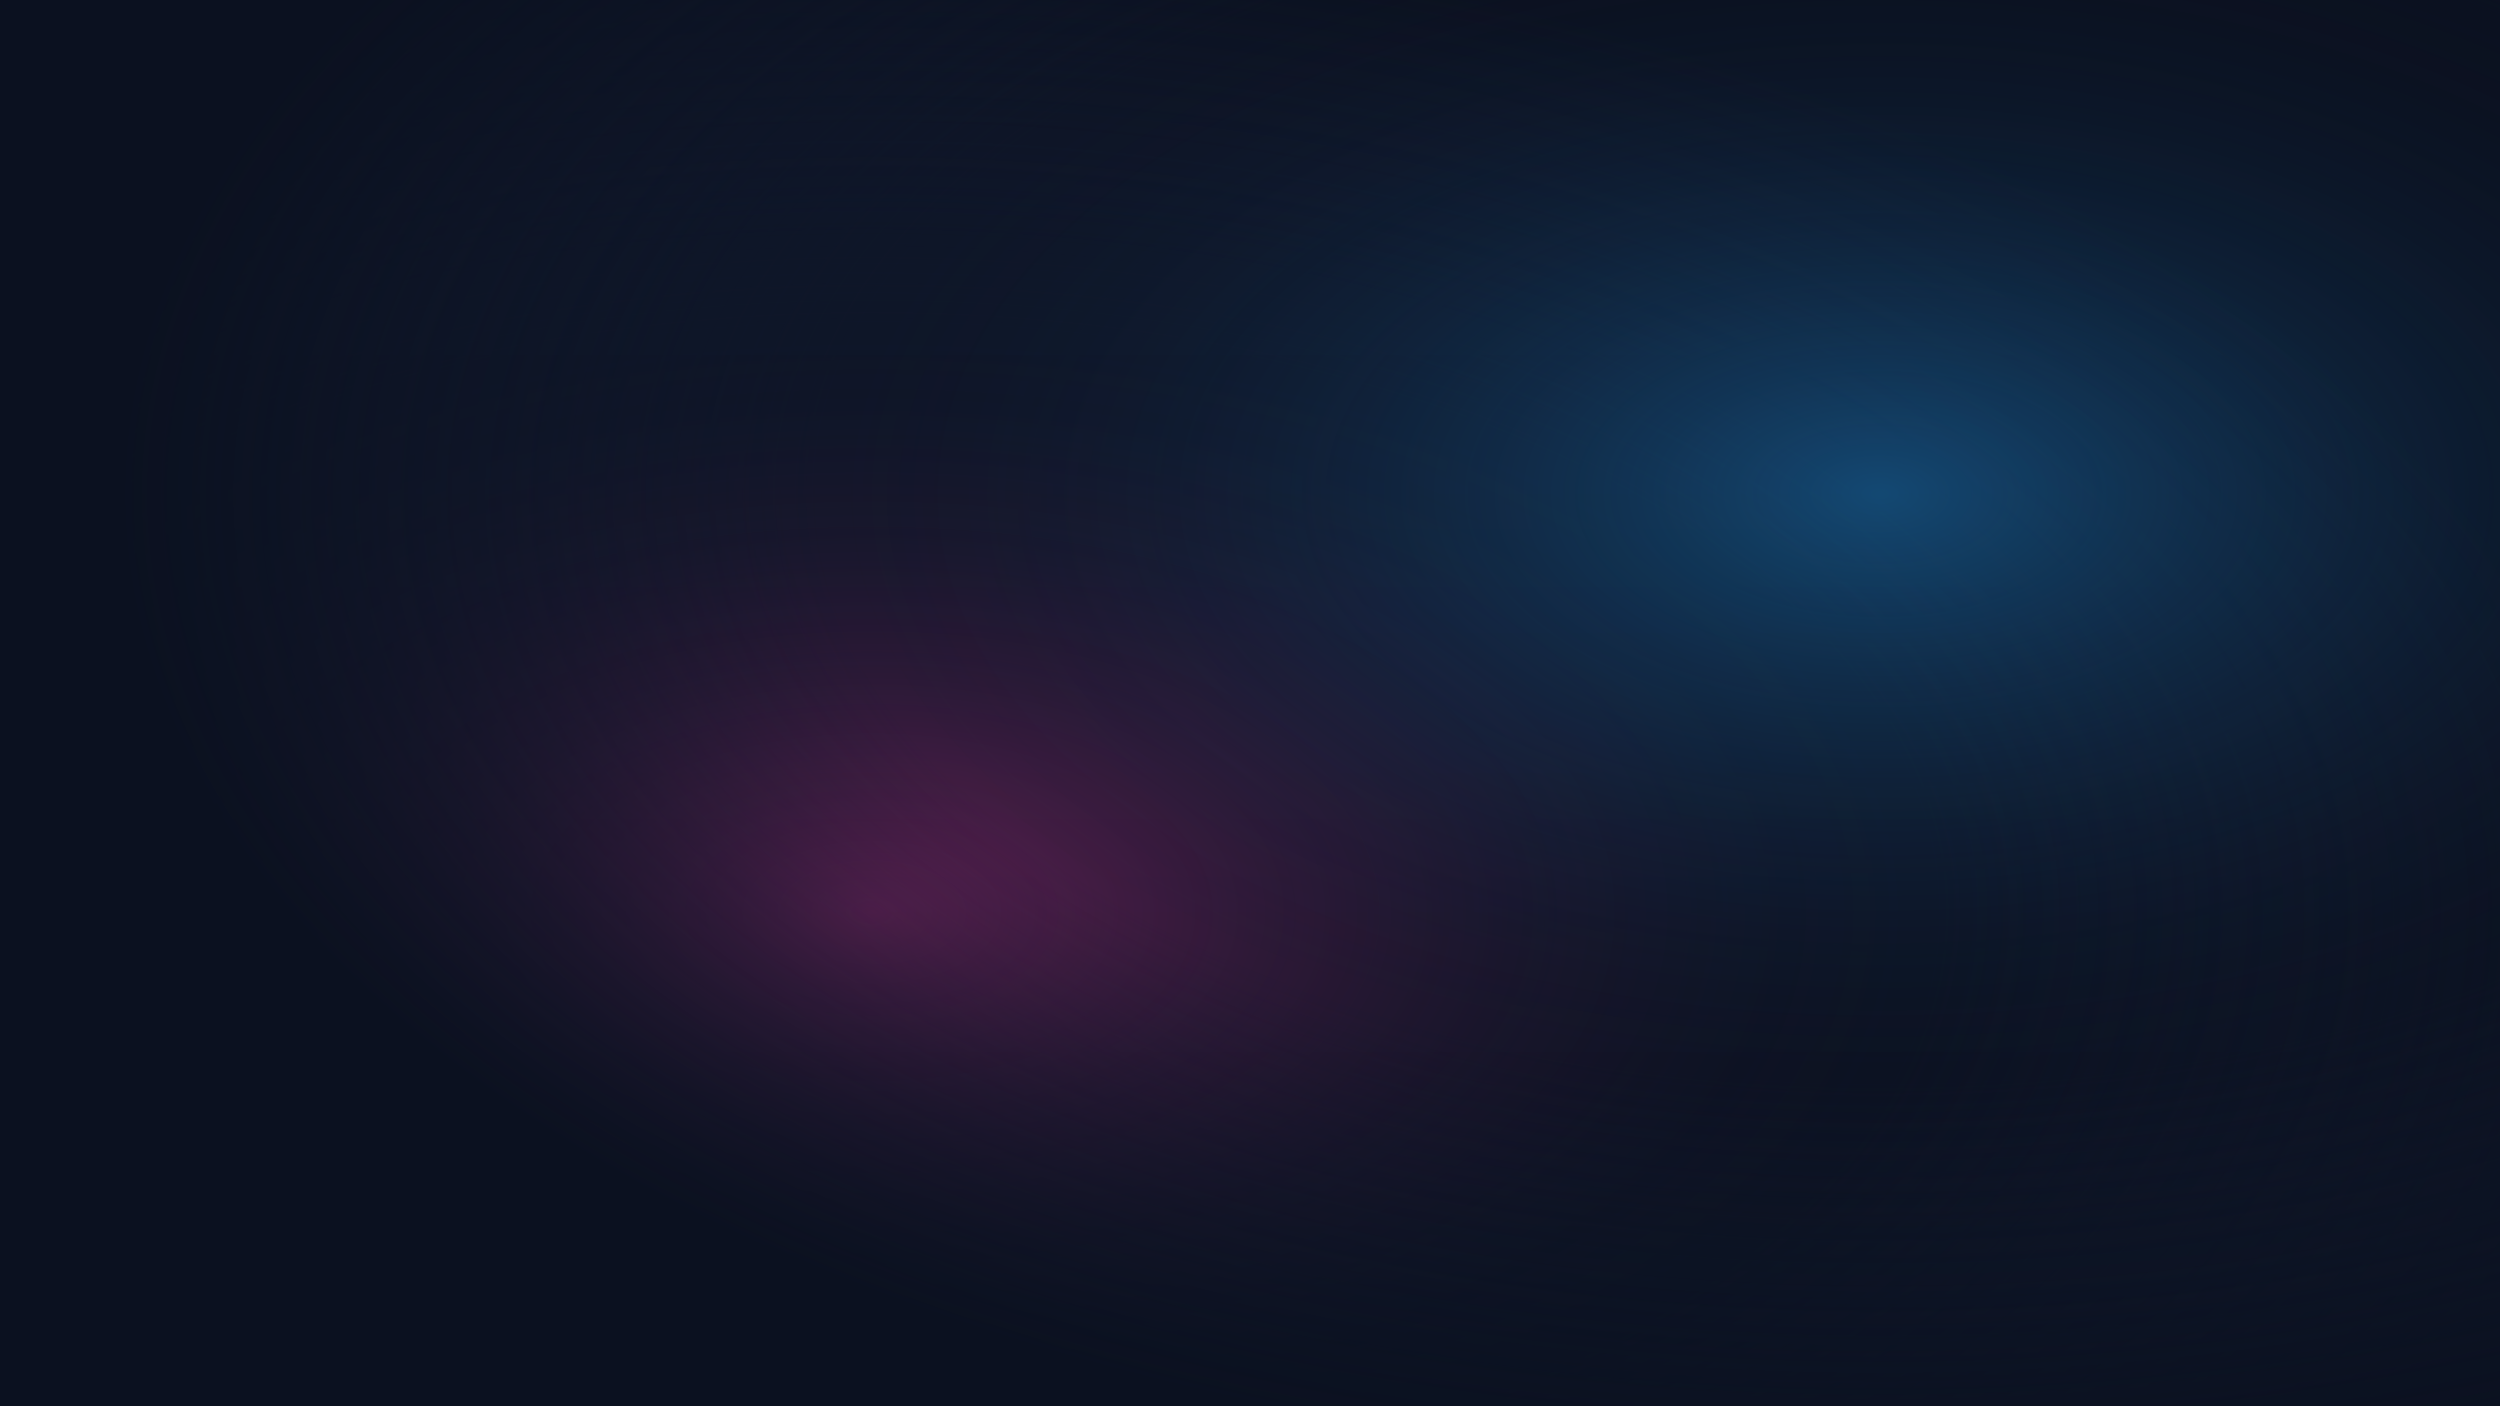
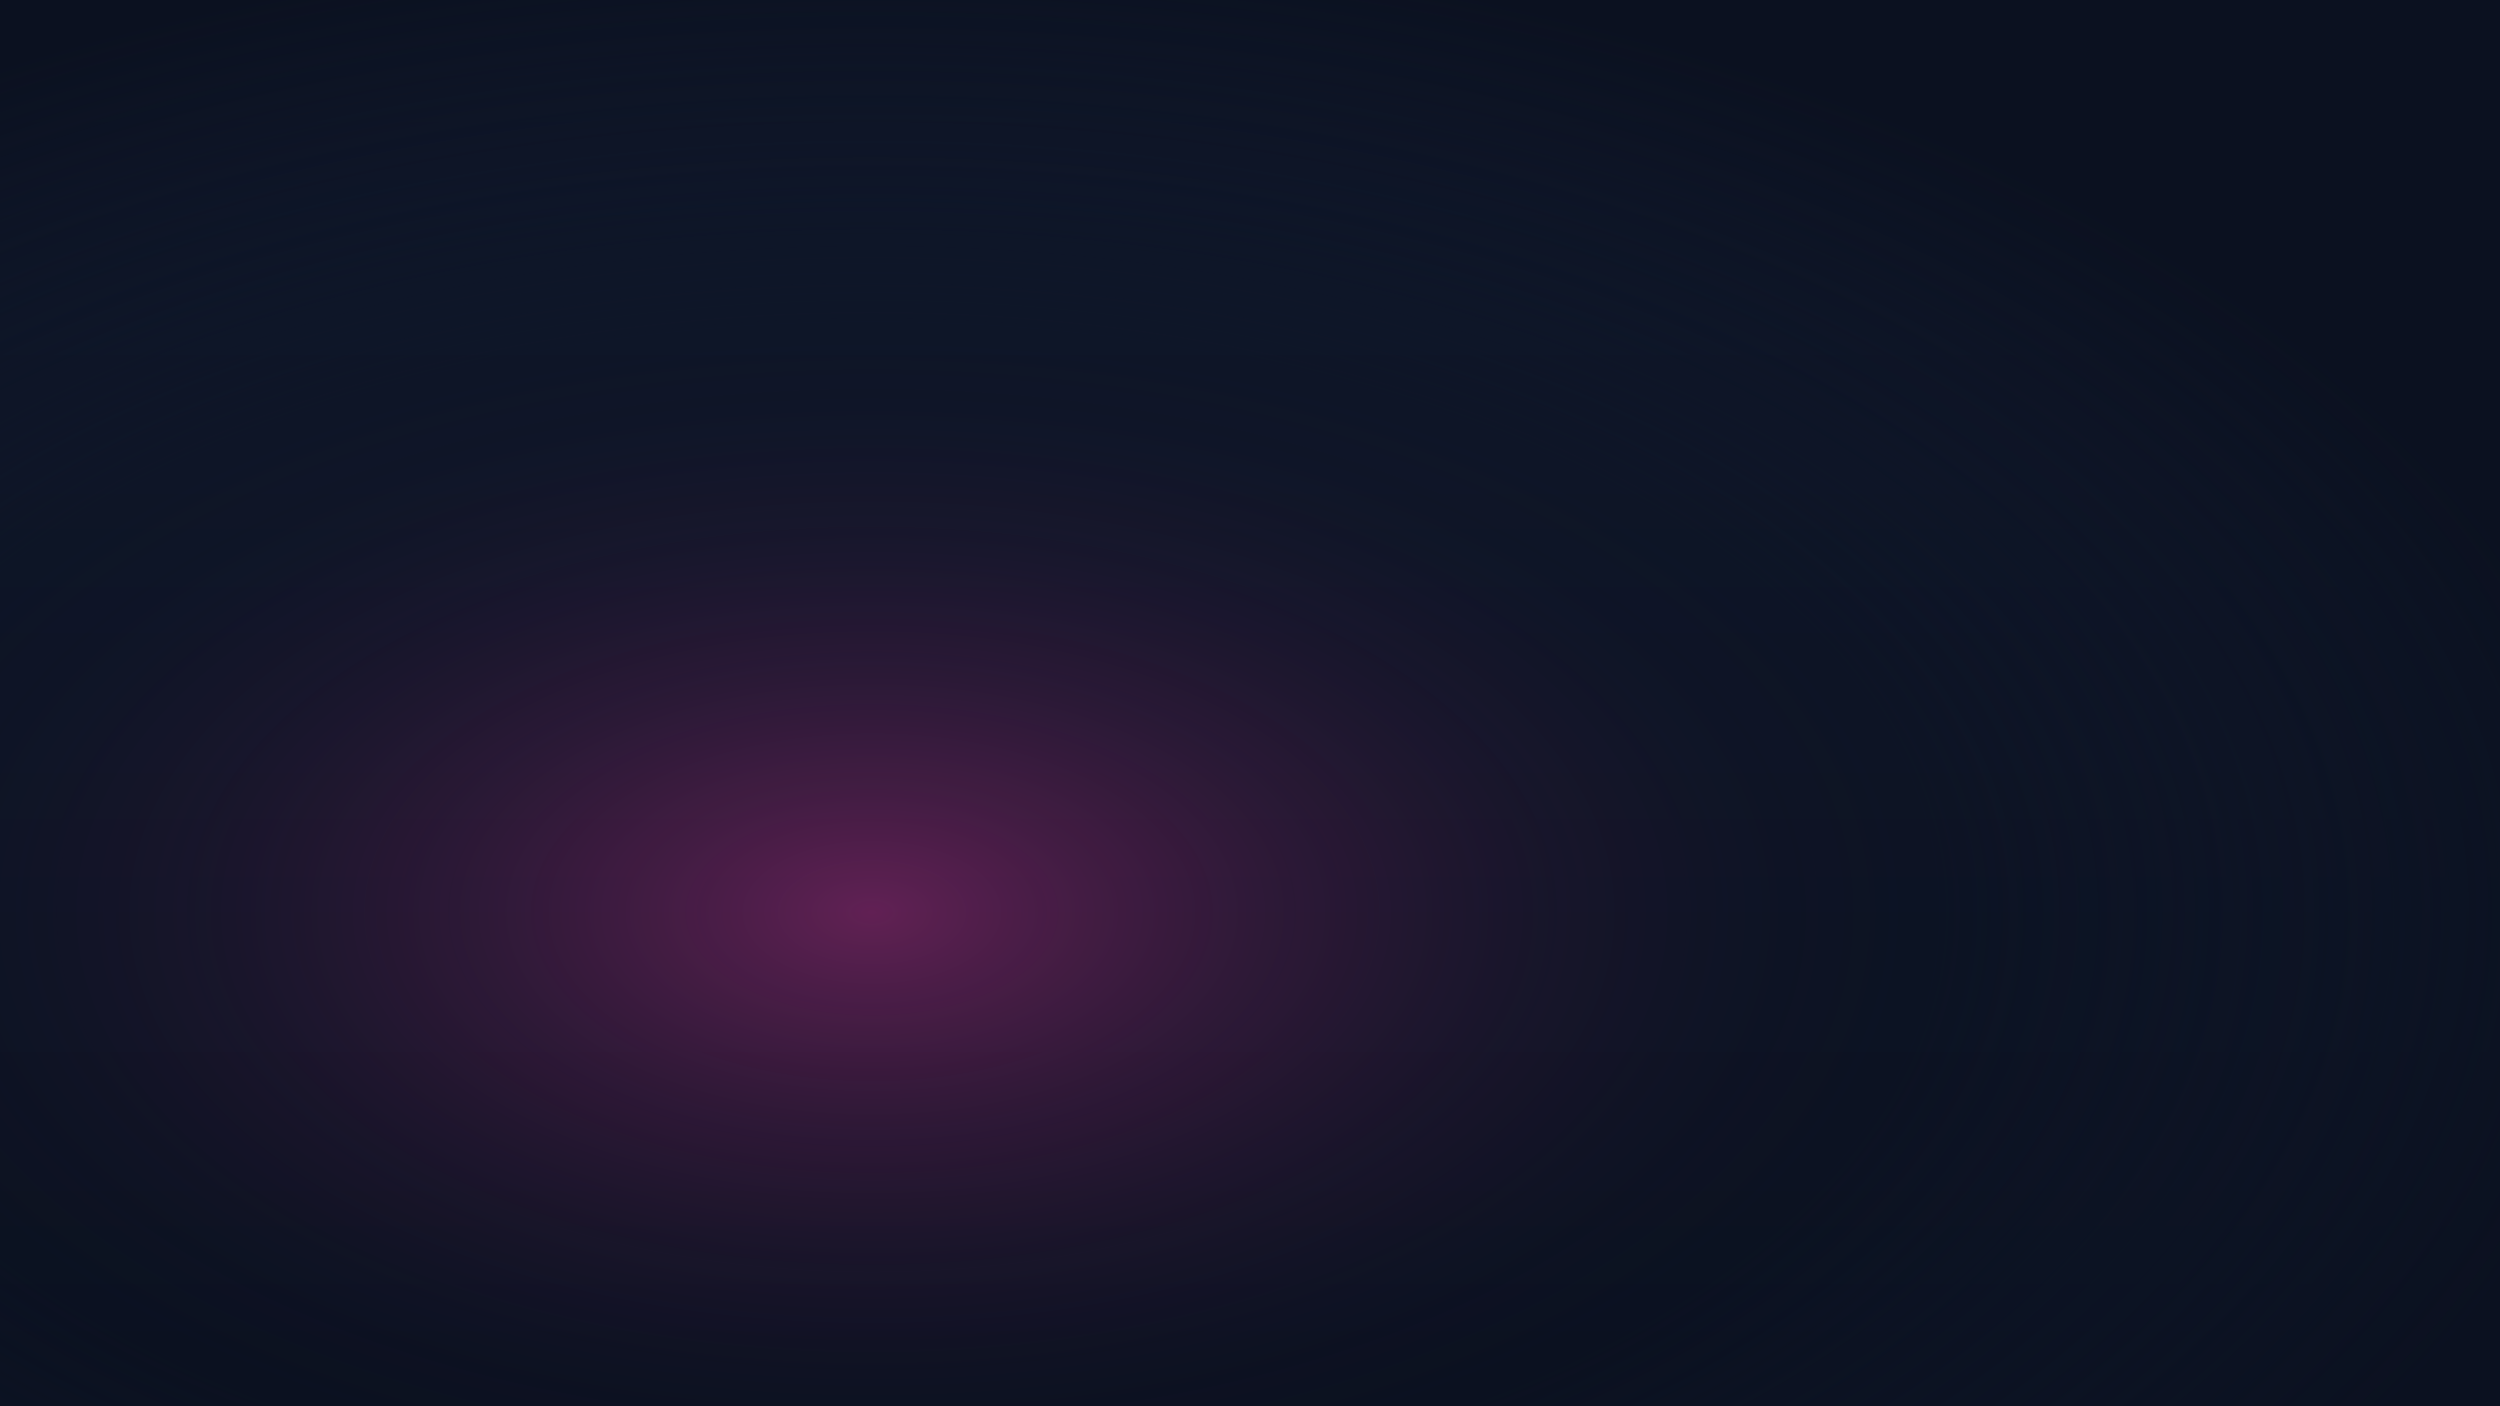
<svg xmlns="http://www.w3.org/2000/svg" width="1920" height="1080" viewBox="0 0 1920 1080">
  <defs>
    <radialGradient id="g1" cx="35%" cy="65%" r="70%">
      <stop offset="0%" stop-color="#FF3AAE" stop-opacity="0.35" />
      <stop offset="60%" stop-color="#0F172A" stop-opacity="0.0" />
      <stop offset="100%" stop-color="#0B1120" stop-opacity="1" />
    </radialGradient>
    <radialGradient id="g2" cx="75%" cy="35%" r="70%">
      <stop offset="0%" stop-color="#1EA7FF" stop-opacity="0.35" />
      <stop offset="60%" stop-color="#0F172A" stop-opacity="0.0" />
      <stop offset="100%" stop-color="#0B1120" stop-opacity="1" />
    </radialGradient>
    <linearGradient id="wash" x1="0" y1="0" x2="0" y2="1">
      <stop offset="0%" stop-color="#0F172A" />
      <stop offset="100%" stop-color="#0B1120" />
    </linearGradient>
  </defs>
  <rect width="100%" height="100%" fill="url(#wash)" />
  <rect width="100%" height="100%" fill="url(#g1)" />
-   <rect width="100%" height="100%" fill="url(#g2)" />
</svg>